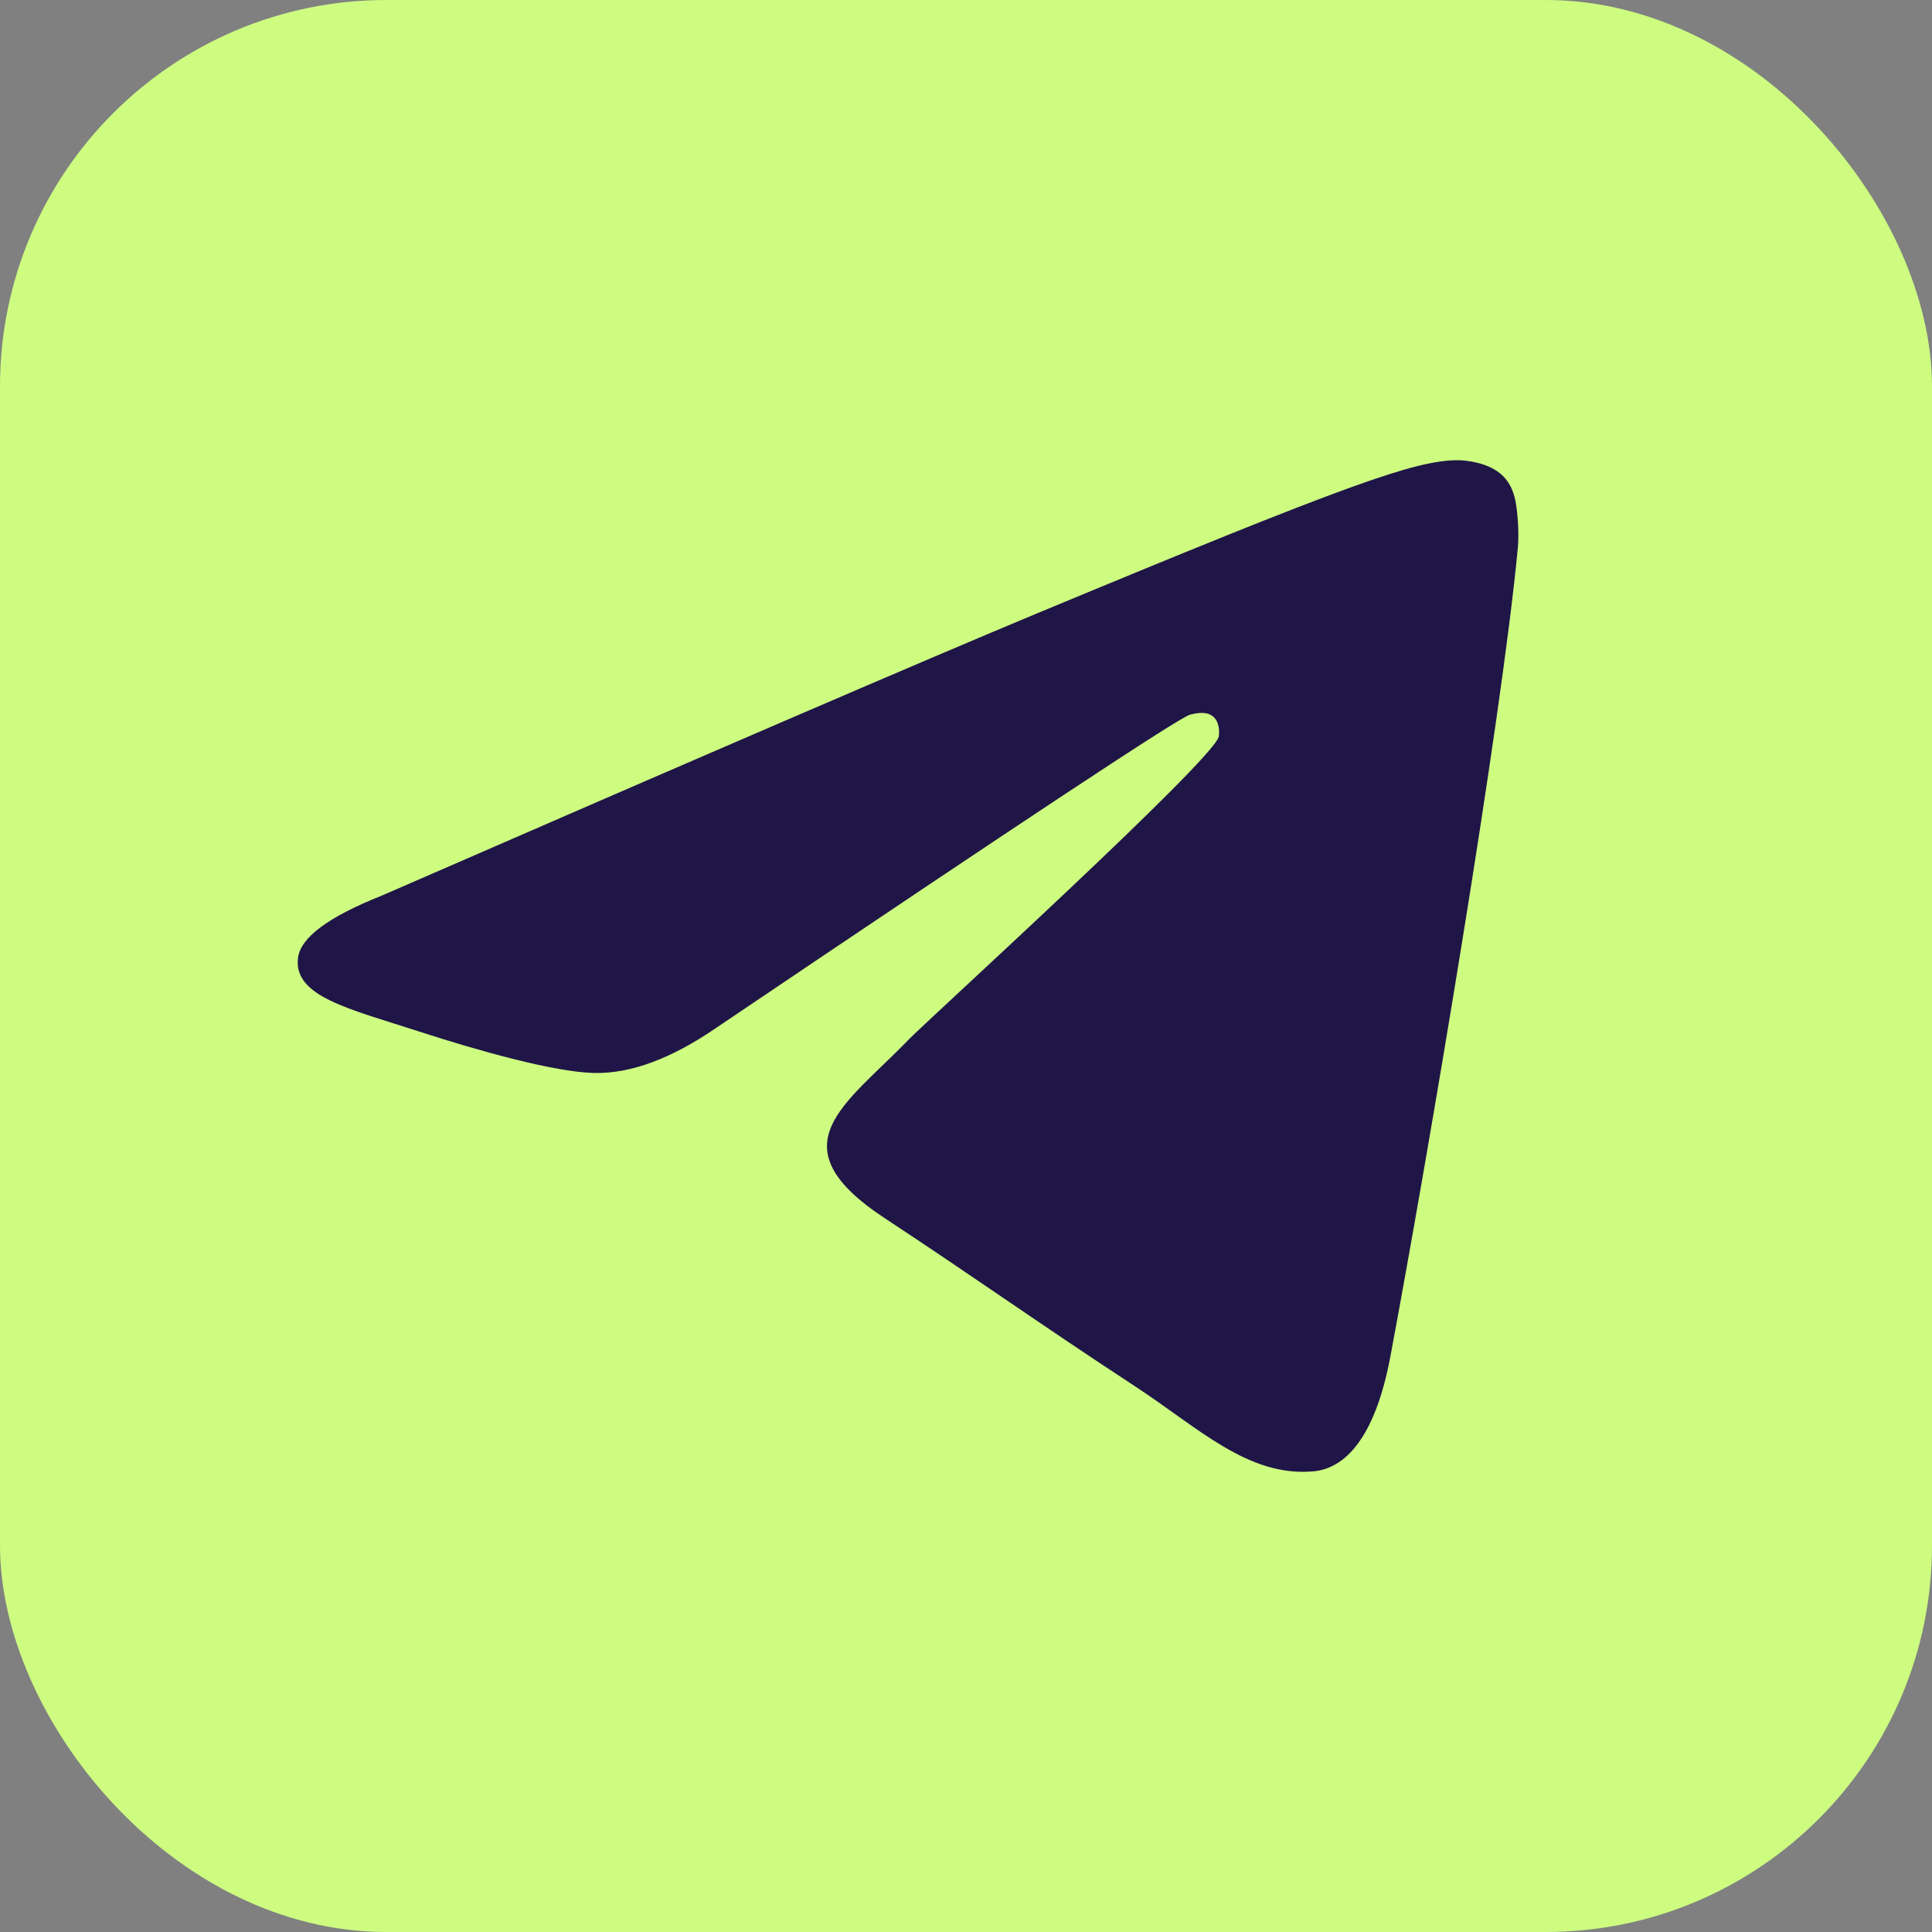
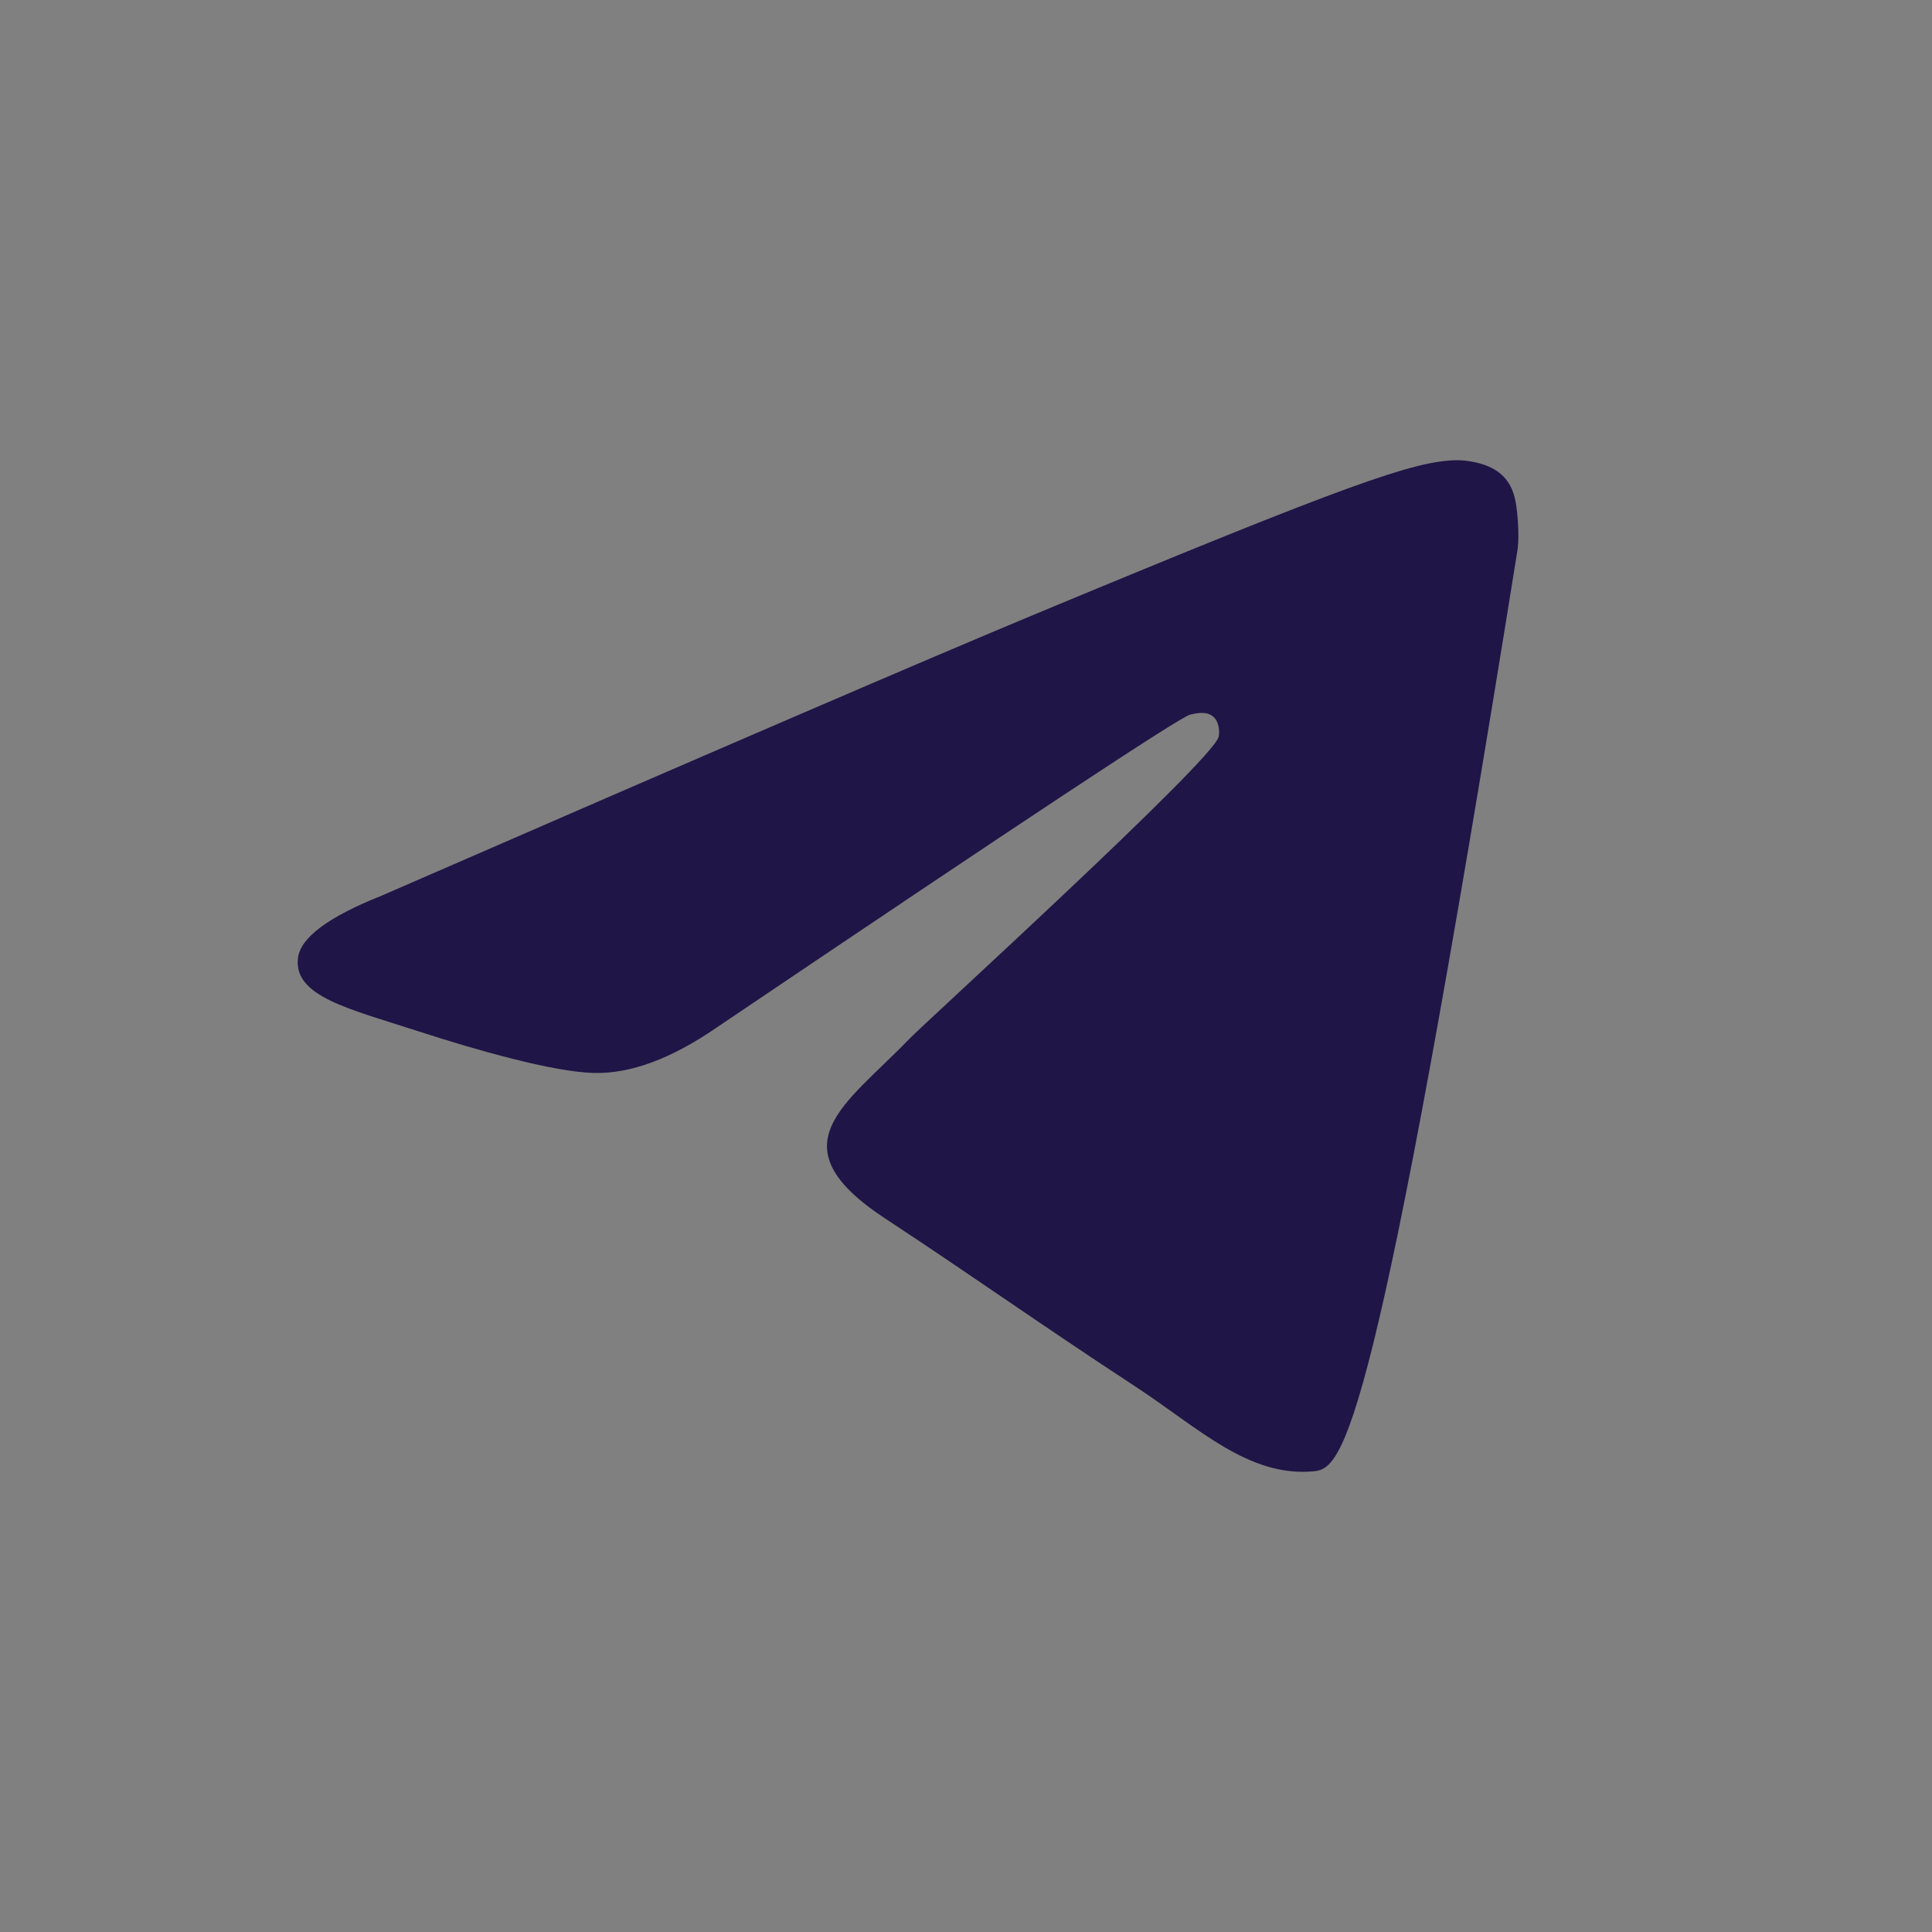
<svg xmlns="http://www.w3.org/2000/svg" width="40" height="40" viewBox="0 0 40 40" fill="none">
  <rect x="0" y="0" width="40" height="40" fill="#808080" stroke="none" />
-   <rect width="40" height="40" rx="8" fill="#CDFC81" />
-   <path fill-rule="evenodd" clip-rule="evenodd" d="M7.901 18.544C14.685 15.589 19.209 13.64 21.472 12.699C27.935 10.011 29.278 9.544 30.153 9.528C30.345 9.525 30.776 9.573 31.055 9.799C31.29 9.99 31.355 10.248 31.386 10.429C31.417 10.61 31.455 11.023 31.425 11.345C31.075 15.025 29.559 23.954 28.788 28.076C28.462 29.82 27.82 30.404 27.198 30.462C25.847 30.586 24.82 29.568 23.512 28.71C21.463 27.368 20.306 26.532 18.318 25.222C16.021 23.708 17.51 22.876 18.82 21.516C19.162 21.16 25.116 15.744 25.232 15.253C25.246 15.191 25.259 14.962 25.123 14.841C24.987 14.72 24.787 14.762 24.642 14.795C24.436 14.841 21.164 17.004 14.826 21.282C13.897 21.92 13.056 22.231 12.302 22.215C11.471 22.197 9.873 21.745 8.685 21.359C7.228 20.885 6.069 20.634 6.17 19.83C6.223 19.411 6.8 18.982 7.901 18.544Z" fill="#201547" />
+   <path fill-rule="evenodd" clip-rule="evenodd" d="M7.901 18.544C14.685 15.589 19.209 13.64 21.472 12.699C27.935 10.011 29.278 9.544 30.153 9.528C30.345 9.525 30.776 9.573 31.055 9.799C31.29 9.99 31.355 10.248 31.386 10.429C31.417 10.61 31.455 11.023 31.425 11.345C28.462 29.82 27.82 30.404 27.198 30.462C25.847 30.586 24.82 29.568 23.512 28.71C21.463 27.368 20.306 26.532 18.318 25.222C16.021 23.708 17.51 22.876 18.82 21.516C19.162 21.16 25.116 15.744 25.232 15.253C25.246 15.191 25.259 14.962 25.123 14.841C24.987 14.72 24.787 14.762 24.642 14.795C24.436 14.841 21.164 17.004 14.826 21.282C13.897 21.92 13.056 22.231 12.302 22.215C11.471 22.197 9.873 21.745 8.685 21.359C7.228 20.885 6.069 20.634 6.17 19.83C6.223 19.411 6.8 18.982 7.901 18.544Z" fill="#201547" />
</svg>